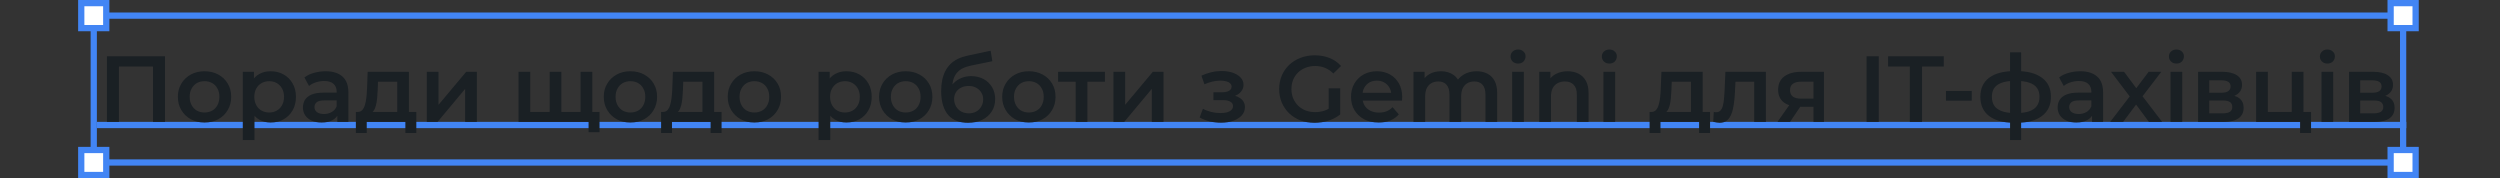
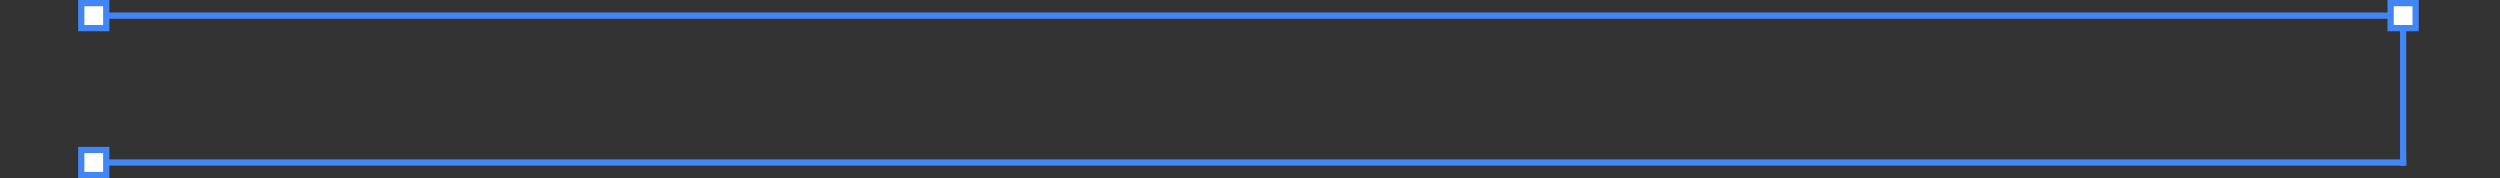
<svg xmlns="http://www.w3.org/2000/svg" width="800" height="57" viewBox="0 0 800 57" fill="none">
  <rect x="0" y="0" width="800" height="57" fill="#333333" stroke="none" />
  <rect x="32" y="4" width="738" height="2" fill="#4285F4" />
-   <rect x="31" y="39" width="739" height="2" fill="#4285F4" />
  <rect x="32" y="51" width="738" height="2" fill="#4285F4" />
-   <rect x="29" y="4" width="2" height="49" fill="#4285F4" />
  <rect x="768" y="4" width="2" height="49" fill="#4285F4" />
  <rect x="26" y="48" width="8" height="8" fill="white" stroke="#4285F4" stroke-width="2" />
-   <rect x="765" y="48" width="8" height="8" fill="white" stroke="#4285F4" stroke-width="2" />
  <rect x="26" y="1" width="8" height="8" fill="white" stroke="#4285F4" stroke-width="2" />
  <rect x="765" y="1" width="8" height="8" fill="white" stroke="#4285F4" stroke-width="2" />
-   <path d="M34.223 39V18H52.793V39H48.953V20.34L49.853 21.3H37.163L38.063 20.34V39H34.223ZM65.434 39.21C63.794 39.21 62.334 38.86 61.054 38.16C59.774 37.44 58.764 36.46 58.024 35.22C57.284 33.98 56.914 32.57 56.914 30.99C56.914 29.39 57.284 27.98 58.024 26.76C58.764 25.52 59.774 24.55 61.054 23.85C62.334 23.15 63.794 22.8 65.434 22.8C67.094 22.8 68.564 23.15 69.844 23.85C71.144 24.55 72.154 25.51 72.874 26.73C73.614 27.95 73.984 29.37 73.984 30.99C73.984 32.57 73.614 33.98 72.874 35.22C72.154 36.46 71.144 37.44 69.844 38.16C68.564 38.86 67.094 39.21 65.434 39.21ZM65.434 36C66.354 36 67.174 35.8 67.894 35.4C68.614 35 69.174 34.42 69.574 33.66C69.994 32.9 70.204 32.01 70.204 30.99C70.204 29.95 69.994 29.06 69.574 28.32C69.174 27.56 68.614 26.98 67.894 26.58C67.174 26.18 66.364 25.98 65.464 25.98C64.544 25.98 63.724 26.18 63.004 26.58C62.304 26.98 61.744 27.56 61.324 28.32C60.904 29.06 60.694 29.95 60.694 30.99C60.694 32.01 60.904 32.9 61.324 33.66C61.744 34.42 62.304 35 63.004 35.4C63.724 35.8 64.534 36 65.434 36ZM86.569 39.21C85.269 39.21 84.079 38.91 82.999 38.31C81.939 37.71 81.089 36.81 80.449 35.61C79.829 34.39 79.519 32.85 79.519 30.99C79.519 29.11 79.819 27.57 80.419 26.37C81.039 25.17 81.879 24.28 82.939 23.7C83.999 23.1 85.209 22.8 86.569 22.8C88.149 22.8 89.539 23.14 90.739 23.82C91.959 24.5 92.919 25.45 93.619 26.67C94.339 27.89 94.699 29.33 94.699 30.99C94.699 32.65 94.339 34.1 93.619 35.34C92.919 36.56 91.959 37.51 90.739 38.19C89.539 38.87 88.149 39.21 86.569 39.21ZM77.689 44.82V22.98H81.259V26.76L81.139 31.02L81.439 35.28V44.82H77.689ZM86.149 36C87.049 36 87.849 35.8 88.549 35.4C89.269 35 89.839 34.42 90.259 33.66C90.679 32.9 90.889 32.01 90.889 30.99C90.889 29.95 90.679 29.06 90.259 28.32C89.839 27.56 89.269 26.98 88.549 26.58C87.849 26.18 87.049 25.98 86.149 25.98C85.249 25.98 84.439 26.18 83.719 26.58C82.999 26.98 82.429 27.56 82.009 28.32C81.589 29.06 81.379 29.95 81.379 30.99C81.379 32.01 81.589 32.9 82.009 33.66C82.429 34.42 82.999 35 83.719 35.4C84.439 35.8 85.249 36 86.149 36ZM107.946 39V35.76L107.736 35.07V29.4C107.736 28.3 107.406 27.45 106.746 26.85C106.086 26.23 105.086 25.92 103.746 25.92C102.846 25.92 101.956 26.06 101.076 26.34C100.216 26.62 99.486 27.01 98.886 27.51L97.416 24.78C98.276 24.12 99.296 23.63 100.476 23.31C101.676 22.97 102.916 22.8 104.196 22.8C106.516 22.8 108.306 23.36 109.566 24.48C110.846 25.58 111.486 27.29 111.486 29.61V39H107.946ZM102.906 39.21C101.706 39.21 100.656 39.01 99.756 38.61C98.856 38.19 98.156 37.62 97.656 36.9C97.176 36.16 96.936 35.33 96.936 34.41C96.936 33.51 97.146 32.7 97.566 31.98C98.006 31.26 98.716 30.69 99.696 30.27C100.676 29.85 101.976 29.64 103.596 29.64H108.246V32.13H103.866C102.586 32.13 101.726 32.34 101.286 32.76C100.846 33.16 100.626 33.66 100.626 34.26C100.626 34.94 100.896 35.48 101.436 35.88C101.976 36.28 102.726 36.48 103.686 36.48C104.606 36.48 105.426 36.27 106.146 35.85C106.886 35.43 107.416 34.81 107.736 33.99L108.366 36.24C108.006 37.18 107.356 37.91 106.416 38.43C105.496 38.95 104.326 39.21 102.906 39.21ZM127.106 37.26V26.16H120.956L120.866 28.74C120.826 29.66 120.766 30.55 120.686 31.41C120.606 32.25 120.476 33.03 120.296 33.75C120.116 34.45 119.856 35.03 119.516 35.49C119.176 35.95 118.726 36.25 118.166 36.39L114.446 35.82C115.046 35.82 115.526 35.63 115.886 35.25C116.266 34.85 116.556 34.31 116.756 33.63C116.976 32.93 117.136 32.14 117.236 31.26C117.336 30.36 117.406 29.43 117.446 28.47L117.656 22.98H130.856V37.26H127.106ZM113.876 42.57V35.82H133.226V42.57H129.716V39H117.356V42.57H113.876ZM136.576 39V22.98H140.326V33.54L149.176 22.98H152.596V39H148.846V28.44L140.026 39H136.576ZM176.701 35.82L175.891 36.72V22.98H179.641V36.72L178.741 35.82H186.661L185.791 36.72V22.98H189.541V39H165.931V22.98H169.681V36.72L168.811 35.82H176.701ZM188.341 42.3V38.07L189.211 39H185.671V35.82H191.851V42.3H188.341ZM201.723 39.21C200.083 39.21 198.623 38.86 197.343 38.16C196.063 37.44 195.053 36.46 194.313 35.22C193.573 33.98 193.203 32.57 193.203 30.99C193.203 29.39 193.573 27.98 194.313 26.76C195.053 25.52 196.063 24.55 197.343 23.85C198.623 23.15 200.083 22.8 201.723 22.8C203.383 22.8 204.853 23.15 206.133 23.85C207.433 24.55 208.443 25.51 209.163 26.73C209.903 27.95 210.273 29.37 210.273 30.99C210.273 32.57 209.903 33.98 209.163 35.22C208.443 36.46 207.433 37.44 206.133 38.16C204.853 38.86 203.383 39.21 201.723 39.21ZM201.723 36C202.643 36 203.463 35.8 204.183 35.4C204.903 35 205.463 34.42 205.863 33.66C206.283 32.9 206.493 32.01 206.493 30.99C206.493 29.95 206.283 29.06 205.863 28.32C205.463 27.56 204.903 26.98 204.183 26.58C203.463 26.18 202.653 25.98 201.753 25.98C200.833 25.98 200.013 26.18 199.293 26.58C198.593 26.98 198.033 27.56 197.613 28.32C197.193 29.06 196.983 29.95 196.983 30.99C196.983 32.01 197.193 32.9 197.613 33.66C198.033 34.42 198.593 35 199.293 35.4C200.013 35.8 200.823 36 201.723 36ZM224.782 37.26V26.16H218.632L218.542 28.74C218.502 29.66 218.442 30.55 218.362 31.41C218.282 32.25 218.152 33.03 217.972 33.75C217.792 34.45 217.532 35.03 217.192 35.49C216.852 35.95 216.402 36.25 215.842 36.39L212.122 35.82C212.722 35.82 213.202 35.63 213.562 35.25C213.942 34.85 214.232 34.31 214.432 33.63C214.652 32.93 214.812 32.14 214.912 31.26C215.012 30.36 215.082 29.43 215.122 28.47L215.332 22.98H228.532V37.26H224.782ZM211.552 42.57V35.82H230.902V42.57H227.392V39H215.032V42.57H211.552ZM241.391 39.21C239.751 39.21 238.291 38.86 237.011 38.16C235.731 37.44 234.721 36.46 233.981 35.22C233.241 33.98 232.871 32.57 232.871 30.99C232.871 29.39 233.241 27.98 233.981 26.76C234.721 25.52 235.731 24.55 237.011 23.85C238.291 23.15 239.751 22.8 241.391 22.8C243.051 22.8 244.521 23.15 245.801 23.85C247.101 24.55 248.111 25.51 248.831 26.73C249.571 27.95 249.941 29.37 249.941 30.99C249.941 32.57 249.571 33.98 248.831 35.22C248.111 36.46 247.101 37.44 245.801 38.16C244.521 38.86 243.051 39.21 241.391 39.21ZM241.391 36C242.311 36 243.131 35.8 243.851 35.4C244.571 35 245.131 34.42 245.531 33.66C245.951 32.9 246.161 32.01 246.161 30.99C246.161 29.95 245.951 29.06 245.531 28.32C245.131 27.56 244.571 26.98 243.851 26.58C243.131 26.18 242.321 25.98 241.421 25.98C240.501 25.98 239.681 26.18 238.961 26.58C238.261 26.98 237.701 27.56 237.281 28.32C236.861 29.06 236.651 29.95 236.651 30.99C236.651 32.01 236.861 32.9 237.281 33.66C237.701 34.42 238.261 35 238.961 35.4C239.681 35.8 240.491 36 241.391 36ZM270.817 39.21C269.517 39.21 268.327 38.91 267.247 38.31C266.187 37.71 265.337 36.81 264.697 35.61C264.077 34.39 263.767 32.85 263.767 30.99C263.767 29.11 264.067 27.57 264.667 26.37C265.287 25.17 266.127 24.28 267.187 23.7C268.247 23.1 269.457 22.8 270.817 22.8C272.397 22.8 273.787 23.14 274.987 23.82C276.207 24.5 277.167 25.45 277.867 26.67C278.587 27.89 278.947 29.33 278.947 30.99C278.947 32.65 278.587 34.1 277.867 35.34C277.167 36.56 276.207 37.51 274.987 38.19C273.787 38.87 272.397 39.21 270.817 39.21ZM261.937 44.82V22.98H265.507V26.76L265.387 31.02L265.687 35.28V44.82H261.937ZM270.397 36C271.297 36 272.097 35.8 272.797 35.4C273.517 35 274.087 34.42 274.507 33.66C274.927 32.9 275.137 32.01 275.137 30.99C275.137 29.95 274.927 29.06 274.507 28.32C274.087 27.56 273.517 26.98 272.797 26.58C272.097 26.18 271.297 25.98 270.397 25.98C269.497 25.98 268.687 26.18 267.967 26.58C267.247 26.98 266.677 27.56 266.257 28.32C265.837 29.06 265.627 29.95 265.627 30.99C265.627 32.01 265.837 32.9 266.257 33.66C266.677 34.42 267.247 35 267.967 35.4C268.687 35.8 269.497 36 270.397 36ZM289.819 39.21C288.179 39.21 286.719 38.86 285.439 38.16C284.159 37.44 283.149 36.46 282.409 35.22C281.669 33.98 281.299 32.57 281.299 30.99C281.299 29.39 281.669 27.98 282.409 26.76C283.149 25.52 284.159 24.55 285.439 23.85C286.719 23.15 288.179 22.8 289.819 22.8C291.479 22.8 292.949 23.15 294.229 23.85C295.529 24.55 296.539 25.51 297.259 26.73C297.999 27.95 298.369 29.37 298.369 30.99C298.369 32.57 297.999 33.98 297.259 35.22C296.539 36.46 295.529 37.44 294.229 38.16C292.949 38.86 291.479 39.21 289.819 39.21ZM289.819 36C290.739 36 291.559 35.8 292.279 35.4C292.999 35 293.559 34.42 293.959 33.66C294.379 32.9 294.589 32.01 294.589 30.99C294.589 29.95 294.379 29.06 293.959 28.32C293.559 27.56 292.999 26.98 292.279 26.58C291.559 26.18 290.749 25.98 289.849 25.98C288.929 25.98 288.109 26.18 287.389 26.58C286.689 26.98 286.129 27.56 285.709 28.32C285.289 29.06 285.079 29.95 285.079 30.99C285.079 32.01 285.289 32.9 285.709 33.66C286.129 34.42 286.689 35 287.389 35.4C288.109 35.8 288.919 36 289.819 36ZM309.724 39.3C308.404 39.3 307.224 39.1 306.184 38.7C305.144 38.3 304.244 37.69 303.484 36.87C302.744 36.03 302.174 34.97 301.774 33.69C301.374 32.41 301.174 30.89 301.174 29.13C301.174 27.85 301.284 26.68 301.504 25.62C301.724 24.56 302.054 23.61 302.494 22.77C302.934 21.91 303.484 21.15 304.144 20.49C304.824 19.83 305.614 19.28 306.514 18.84C307.414 18.4 308.434 18.06 309.574 17.82L317.014 16.23L317.554 19.59L310.804 20.97C310.424 21.05 309.964 21.17 309.424 21.33C308.904 21.47 308.364 21.69 307.804 21.99C307.264 22.27 306.754 22.68 306.274 23.22C305.814 23.74 305.434 24.42 305.134 25.26C304.854 26.08 304.714 27.11 304.714 28.35C304.714 28.73 304.724 29.02 304.744 29.22C304.784 29.4 304.814 29.6 304.834 29.82C304.874 30.02 304.894 30.32 304.894 30.72L303.484 29.25C303.884 28.23 304.434 27.36 305.134 26.64C305.854 25.9 306.684 25.34 307.624 24.96C308.584 24.56 309.624 24.36 310.744 24.36C312.244 24.36 313.574 24.67 314.734 25.29C315.894 25.91 316.804 26.78 317.464 27.9C318.124 29.02 318.454 30.29 318.454 31.71C318.454 33.19 318.094 34.5 317.374 35.64C316.654 36.78 315.634 37.68 314.314 38.34C313.014 38.98 311.484 39.3 309.724 39.3ZM310.024 36.27C310.924 36.27 311.714 36.08 312.394 35.7C313.094 35.3 313.634 34.76 314.014 34.08C314.414 33.4 314.614 32.64 314.614 31.8C314.614 30.96 314.414 30.23 314.014 29.61C313.634 28.97 313.094 28.46 312.394 28.08C311.714 27.7 310.904 27.51 309.964 27.51C309.064 27.51 308.254 27.69 307.534 28.05C306.834 28.41 306.284 28.91 305.884 29.55C305.504 30.17 305.314 30.89 305.314 31.71C305.314 32.55 305.514 33.32 305.914 34.02C306.314 34.72 306.864 35.27 307.564 35.67C308.284 36.07 309.104 36.27 310.024 36.27ZM329.223 39.21C327.583 39.21 326.123 38.86 324.843 38.16C323.563 37.44 322.553 36.46 321.813 35.22C321.073 33.98 320.703 32.57 320.703 30.99C320.703 29.39 321.073 27.98 321.813 26.76C322.553 25.52 323.563 24.55 324.843 23.85C326.123 23.15 327.583 22.8 329.223 22.8C330.883 22.8 332.353 23.15 333.633 23.85C334.933 24.55 335.943 25.51 336.663 26.73C337.403 27.95 337.773 29.37 337.773 30.99C337.773 32.57 337.403 33.98 336.663 35.22C335.943 36.46 334.933 37.44 333.633 38.16C332.353 38.86 330.883 39.21 329.223 39.21ZM329.223 36C330.143 36 330.963 35.8 331.683 35.4C332.403 35 332.963 34.42 333.363 33.66C333.783 32.9 333.993 32.01 333.993 30.99C333.993 29.95 333.783 29.06 333.363 28.32C332.963 27.56 332.403 26.98 331.683 26.58C330.963 26.18 330.153 25.98 329.253 25.98C328.333 25.98 327.513 26.18 326.793 26.58C326.093 26.98 325.533 27.56 325.113 28.32C324.693 29.06 324.483 29.95 324.483 30.99C324.483 32.01 324.693 32.9 325.113 33.66C325.533 34.42 326.093 35 326.793 35.4C327.513 35.8 328.323 36 329.223 36ZM344.222 39V25.26L345.092 26.16H338.582V22.98H353.582V26.16H347.102L347.972 25.26V39H344.222ZM356.302 39V22.98H360.052V33.54L368.902 22.98H372.322V39H368.572V28.44L359.752 39H356.302ZM390.728 39.27C389.508 39.27 388.298 39.13 387.098 38.85C385.918 38.55 384.848 38.13 383.888 37.59L384.938 34.8C385.718 35.24 386.598 35.58 387.578 35.82C388.558 36.06 389.538 36.18 390.518 36.18C391.358 36.18 392.078 36.1 392.678 35.94C393.278 35.76 393.738 35.5 394.058 35.16C394.398 34.82 394.568 34.43 394.568 33.99C394.568 33.35 394.288 32.87 393.728 32.55C393.188 32.21 392.408 32.04 391.388 32.04H388.298V29.52H391.088C391.728 29.52 392.268 29.45 392.708 29.31C393.168 29.17 393.518 28.96 393.758 28.68C393.998 28.4 394.118 28.07 394.118 27.69C394.118 27.31 393.968 26.98 393.668 26.7C393.388 26.4 392.978 26.18 392.438 26.04C391.898 25.88 391.248 25.8 390.488 25.8C389.688 25.8 388.858 25.9 387.998 26.1C387.158 26.3 386.298 26.59 385.418 26.97L384.458 24.21C385.478 23.75 386.468 23.4 387.428 23.16C388.408 22.9 389.378 22.76 390.338 22.74C391.798 22.68 393.098 22.83 394.238 23.19C395.378 23.55 396.278 24.07 396.938 24.75C397.598 25.43 397.928 26.23 397.928 27.15C397.928 27.91 397.688 28.6 397.208 29.22C396.748 29.82 396.108 30.29 395.288 30.63C394.488 30.97 393.568 31.14 392.528 31.14L392.648 30.33C394.428 30.33 395.828 30.69 396.848 31.41C397.868 32.11 398.378 33.07 398.378 34.29C398.378 35.27 398.048 36.14 397.388 36.9C396.728 37.64 395.818 38.22 394.658 38.64C393.518 39.06 392.208 39.27 390.728 39.27ZM420.641 39.3C419.001 39.3 417.491 39.04 416.111 38.52C414.751 37.98 413.561 37.23 412.541 36.27C411.521 35.29 410.731 34.14 410.171 32.82C409.611 31.5 409.331 30.06 409.331 28.5C409.331 26.94 409.611 25.5 410.171 24.18C410.731 22.86 411.521 21.72 412.541 20.76C413.581 19.78 414.791 19.03 416.171 18.51C417.551 17.97 419.061 17.7 420.701 17.7C422.481 17.7 424.081 17.99 425.501 18.57C426.941 19.15 428.151 20 429.131 21.12L426.671 23.52C425.851 22.7 424.961 22.1 424.001 21.72C423.061 21.32 422.021 21.12 420.881 21.12C419.781 21.12 418.761 21.3 417.821 21.66C416.881 22.02 416.071 22.53 415.391 23.19C414.711 23.85 414.181 24.63 413.801 25.53C413.441 26.43 413.261 27.42 413.261 28.5C413.261 29.56 413.441 30.54 413.801 31.44C414.181 32.34 414.711 33.13 415.391 33.81C416.071 34.47 416.871 34.98 417.791 35.34C418.711 35.7 419.731 35.88 420.851 35.88C421.891 35.88 422.891 35.72 423.851 35.4C424.831 35.06 425.761 34.5 426.641 33.72L428.861 36.63C427.761 37.51 426.481 38.18 425.021 38.64C423.581 39.08 422.121 39.3 420.641 39.3ZM425.171 36.12V28.26H428.861V36.63L425.171 36.12ZM441.175 39.21C439.395 39.21 437.835 38.86 436.495 38.16C435.175 37.44 434.145 36.46 433.405 35.22C432.685 33.98 432.325 32.57 432.325 30.99C432.325 29.39 432.675 27.98 433.375 26.76C434.095 25.52 435.075 24.55 436.315 23.85C437.575 23.15 439.005 22.8 440.605 22.8C442.165 22.8 443.555 23.14 444.775 23.82C445.995 24.5 446.955 25.46 447.655 26.7C448.355 27.94 448.705 29.4 448.705 31.08C448.705 31.24 448.695 31.42 448.675 31.62C448.675 31.82 448.665 32.01 448.645 32.19H435.295V29.7H446.665L445.195 30.48C445.215 29.56 445.025 28.75 444.625 28.05C444.225 27.35 443.675 26.8 442.975 26.4C442.295 26 441.505 25.8 440.605 25.8C439.685 25.8 438.875 26 438.175 26.4C437.495 26.8 436.955 27.36 436.555 28.08C436.175 28.78 435.985 29.61 435.985 30.57V31.17C435.985 32.13 436.205 32.98 436.645 33.72C437.085 34.46 437.705 35.03 438.505 35.43C439.305 35.83 440.225 36.03 441.265 36.03C442.165 36.03 442.975 35.89 443.695 35.61C444.415 35.33 445.055 34.89 445.615 34.29L447.625 36.6C446.905 37.44 445.995 38.09 444.895 38.55C443.815 38.99 442.575 39.21 441.175 39.21ZM472.527 22.8C473.807 22.8 474.937 23.05 475.917 23.55C476.917 24.05 477.697 24.82 478.257 25.86C478.817 26.88 479.097 28.2 479.097 29.82V39H475.347V30.3C475.347 28.88 475.037 27.82 474.417 27.12C473.797 26.42 472.907 26.07 471.747 26.07C470.927 26.07 470.197 26.25 469.557 26.61C468.937 26.97 468.447 27.5 468.087 28.2C467.747 28.9 467.577 29.79 467.577 30.87V39H463.827V30.3C463.827 28.88 463.517 27.82 462.897 27.12C462.277 26.42 461.387 26.07 460.227 26.07C459.407 26.07 458.677 26.25 458.037 26.61C457.417 26.97 456.927 27.5 456.567 28.2C456.227 28.9 456.057 29.79 456.057 30.87V39H452.307V22.98H455.877V27.24L455.247 25.98C455.787 24.94 456.567 24.15 457.587 23.61C458.627 23.07 459.807 22.8 461.127 22.8C462.627 22.8 463.927 23.17 465.027 23.91C466.147 24.65 466.887 25.77 467.247 27.27L465.777 26.76C466.297 25.56 467.157 24.6 468.357 23.88C469.557 23.16 470.947 22.8 472.527 22.8ZM483.889 39V22.98H487.639V39H483.889ZM485.779 20.34C485.079 20.34 484.499 20.12 484.039 19.68C483.599 19.24 483.379 18.71 483.379 18.09C483.379 17.45 483.599 16.92 484.039 16.5C484.499 16.06 485.079 15.84 485.779 15.84C486.479 15.84 487.049 16.05 487.489 16.47C487.949 16.87 488.179 17.38 488.179 18C488.179 18.66 487.959 19.22 487.519 19.68C487.079 20.12 486.499 20.34 485.779 20.34ZM501.651 22.8C502.931 22.8 504.071 23.05 505.071 23.55C506.091 24.05 506.891 24.82 507.471 25.86C508.051 26.88 508.341 28.2 508.341 29.82V39H504.591V30.3C504.591 28.88 504.251 27.82 503.571 27.12C502.911 26.42 501.981 26.07 500.781 26.07C499.901 26.07 499.121 26.25 498.441 26.61C497.761 26.97 497.231 27.51 496.851 28.23C496.491 28.93 496.311 29.82 496.311 30.9V39H492.561V22.98H496.131V27.3L495.501 25.98C496.061 24.96 496.871 24.18 497.931 23.64C499.011 23.08 500.251 22.8 501.651 22.8ZM513.098 39V22.98H516.848V39H513.098ZM514.988 20.34C514.288 20.34 513.708 20.12 513.248 19.68C512.808 19.24 512.588 18.71 512.588 18.09C512.588 17.45 512.808 16.92 513.248 16.5C513.708 16.06 514.288 15.84 514.988 15.84C515.688 15.84 516.258 16.05 516.698 16.47C517.158 16.87 517.388 17.38 517.388 18C517.388 18.66 517.168 19.22 516.728 19.68C516.288 20.12 515.708 20.34 514.988 20.34ZM541.101 37.26V26.16H534.951L534.861 28.74C534.821 29.66 534.761 30.55 534.681 31.41C534.601 32.25 534.471 33.03 534.291 33.75C534.111 34.45 533.851 35.03 533.511 35.49C533.171 35.95 532.721 36.25 532.161 36.39L528.441 35.82C529.041 35.82 529.521 35.63 529.881 35.25C530.261 34.85 530.551 34.31 530.751 33.63C530.971 32.93 531.131 32.14 531.231 31.26C531.331 30.36 531.401 29.43 531.441 28.47L531.651 22.98H544.851V37.26H541.101ZM527.871 42.57V35.82H547.221V42.57H543.711V39H531.351V42.57H527.871ZM548.23 38.97L548.41 35.82C548.55 35.84 548.68 35.86 548.8 35.88C548.92 35.9 549.03 35.91 549.13 35.91C549.75 35.91 550.23 35.72 550.57 35.34C550.91 34.96 551.16 34.45 551.32 33.81C551.5 33.15 551.62 32.42 551.68 31.62C551.76 30.8 551.82 29.98 551.86 29.16L552.13 22.98H565.09V39H561.34V25.14L562.21 26.16H554.59L555.4 25.11L555.19 29.34C555.13 30.76 555.01 32.08 554.83 33.3C554.67 34.5 554.41 35.55 554.05 36.45C553.71 37.35 553.23 38.05 552.61 38.55C552.01 39.05 551.24 39.3 550.3 39.3C550 39.3 549.67 39.27 549.31 39.21C548.97 39.15 548.61 39.07 548.23 38.97ZM580.31 39V33.54L580.85 34.17H576.05C573.85 34.17 572.12 33.71 570.86 32.79C569.62 31.85 569 30.5 569 28.74C569 26.86 569.66 25.43 570.98 24.45C572.32 23.47 574.1 22.98 576.32 22.98H583.67V39H580.31ZM568.79 39L573.11 32.88H576.95L572.81 39H568.79ZM580.31 32.34V25.14L580.85 26.13H576.44C575.28 26.13 574.38 26.35 573.74 26.79C573.12 27.21 572.81 27.9 572.81 28.86C572.81 30.66 573.98 31.56 576.32 31.56H580.85L580.31 32.34ZM597.305 39V18H601.205V39H597.305ZM611.145 39V21.3H604.185V18H622.005V21.3H615.045V39H611.145ZM622.708 32.22V29.1H630.958V32.22H622.708ZM645.291 39.3C645.271 39.3 645.181 39.3 645.021 39.3C644.881 39.3 644.741 39.3 644.601 39.3C644.481 39.3 644.401 39.3 644.361 39.3C640.981 39.26 638.361 38.53 636.501 37.11C634.641 35.67 633.711 33.62 633.711 30.96C633.711 28.32 634.641 26.3 636.501 24.9C638.361 23.5 641.011 22.78 644.451 22.74C644.491 22.74 644.571 22.74 644.691 22.74C644.831 22.74 644.961 22.74 645.081 22.74C645.221 22.74 645.301 22.74 645.321 22.74C648.781 22.74 651.471 23.45 653.391 24.87C655.331 26.27 656.301 28.3 656.301 30.96C656.301 33.64 655.331 35.7 653.391 37.14C651.471 38.58 648.771 39.3 645.291 39.3ZM645.171 36.18C646.871 36.18 648.271 35.99 649.371 35.61C650.471 35.21 651.291 34.63 651.831 33.87C652.371 33.09 652.641 32.12 652.641 30.96C652.641 29.82 652.371 28.88 651.831 28.14C651.291 27.38 650.471 26.82 649.371 26.46C648.271 26.08 646.871 25.89 645.171 25.89C645.131 25.89 645.031 25.89 644.871 25.89C644.731 25.89 644.641 25.89 644.601 25.89C642.941 25.89 641.581 26.09 640.521 26.49C639.461 26.87 638.671 27.43 638.151 28.17C637.651 28.91 637.401 29.84 637.401 30.96C637.401 32.1 637.651 33.05 638.151 33.81C638.671 34.57 639.461 35.15 640.521 35.55C641.601 35.95 642.961 36.16 644.601 36.18C644.641 36.18 644.731 36.18 644.871 36.18C645.031 36.18 645.131 36.18 645.171 36.18ZM643.221 44.82V16.74H646.761V44.82H643.221ZM669.45 39V35.76L669.24 35.07V29.4C669.24 28.3 668.91 27.45 668.25 26.85C667.59 26.23 666.59 25.92 665.25 25.92C664.35 25.92 663.46 26.06 662.58 26.34C661.72 26.62 660.99 27.01 660.39 27.51L658.92 24.78C659.78 24.12 660.8 23.63 661.98 23.31C663.18 22.97 664.42 22.8 665.7 22.8C668.02 22.8 669.81 23.36 671.07 24.48C672.35 25.58 672.99 27.29 672.99 29.61V39H669.45ZM664.41 39.21C663.21 39.21 662.16 39.01 661.26 38.61C660.36 38.19 659.66 37.62 659.16 36.9C658.68 36.16 658.44 35.33 658.44 34.41C658.44 33.51 658.65 32.7 659.07 31.98C659.51 31.26 660.22 30.69 661.2 30.27C662.18 29.85 663.48 29.64 665.1 29.64H669.75V32.13H665.37C664.09 32.13 663.23 32.34 662.79 32.76C662.35 33.16 662.13 33.66 662.13 34.26C662.13 34.94 662.4 35.48 662.94 35.88C663.48 36.28 664.23 36.48 665.19 36.48C666.11 36.48 666.93 36.27 667.65 35.85C668.39 35.43 668.92 34.81 669.24 33.99L669.87 36.24C669.51 37.18 668.86 37.91 667.92 38.43C667 38.95 665.83 39.21 664.41 39.21ZM675.26 39L682.31 29.82L682.25 31.83L675.53 22.98H679.7L684.41 29.28H682.82L687.56 22.98H691.61L684.83 31.83L684.86 29.82L691.88 39H687.65L682.7 32.31L684.26 32.52L679.4 39H675.26ZM694.564 39V22.98H698.314V39H694.564ZM696.454 20.34C695.754 20.34 695.174 20.12 694.714 19.68C694.274 19.24 694.054 18.71 694.054 18.09C694.054 17.45 694.274 16.92 694.714 16.5C695.174 16.06 695.754 15.84 696.454 15.84C697.154 15.84 697.724 16.05 698.164 16.47C698.624 16.87 698.854 17.38 698.854 18C698.854 18.66 698.634 19.22 698.194 19.68C697.754 20.12 697.174 20.34 696.454 20.34ZM703.382 39V22.98H711.212C713.152 22.98 714.672 23.34 715.772 24.06C716.892 24.78 717.452 25.8 717.452 27.12C717.452 28.42 716.932 29.44 715.892 30.18C714.852 30.9 713.472 31.26 711.752 31.26L712.202 30.33C714.142 30.33 715.582 30.69 716.522 31.41C717.482 32.11 717.962 33.14 717.962 34.5C717.962 35.92 717.432 37.03 716.372 37.83C715.312 38.61 713.702 39 711.542 39H703.382ZM706.952 36.27H711.242C712.262 36.27 713.032 36.11 713.552 35.79C714.072 35.45 714.332 34.94 714.332 34.26C714.332 33.54 714.092 33.01 713.612 32.67C713.132 32.33 712.382 32.16 711.362 32.16H706.952V36.27ZM706.952 29.67H710.882C711.842 29.67 712.562 29.5 713.042 29.16C713.542 28.8 713.792 28.3 713.792 27.66C713.792 27 713.542 26.51 713.042 26.19C712.562 25.87 711.842 25.71 710.882 25.71H706.952V29.67ZM721.957 39V22.98H725.707V35.82H733.357V22.98H737.107V39H721.957ZM736.027 42.57V38.91L736.897 39H733.357V35.82H739.537V42.57H736.027ZM742.874 39V22.98H746.624V39H742.874ZM744.764 20.34C744.064 20.34 743.484 20.12 743.024 19.68C742.584 19.24 742.364 18.71 742.364 18.09C742.364 17.45 742.584 16.92 743.024 16.5C743.484 16.06 744.064 15.84 744.764 15.84C745.464 15.84 746.034 16.05 746.474 16.47C746.934 16.87 747.164 17.38 747.164 18C747.164 18.66 746.944 19.22 746.504 19.68C746.064 20.12 745.484 20.34 744.764 20.34ZM751.693 39V22.98H759.523C761.463 22.98 762.983 23.34 764.083 24.06C765.203 24.78 765.763 25.8 765.763 27.12C765.763 28.42 765.243 29.44 764.203 30.18C763.163 30.9 761.783 31.26 760.063 31.26L760.513 30.33C762.453 30.33 763.893 30.69 764.833 31.41C765.793 32.11 766.273 33.14 766.273 34.5C766.273 35.92 765.743 37.03 764.683 37.83C763.623 38.61 762.013 39 759.853 39H751.693ZM755.263 36.27H759.553C760.573 36.27 761.343 36.11 761.863 35.79C762.383 35.45 762.643 34.94 762.643 34.26C762.643 33.54 762.403 33.01 761.923 32.67C761.443 32.33 760.693 32.16 759.673 32.16H755.263V36.27ZM755.263 29.67H759.193C760.153 29.67 760.873 29.5 761.353 29.16C761.853 28.8 762.103 28.3 762.103 27.66C762.103 27 761.853 26.51 761.353 26.19C760.873 25.87 760.153 25.71 759.193 25.71H755.263V29.67Z" fill="#1A2024" />
</svg>